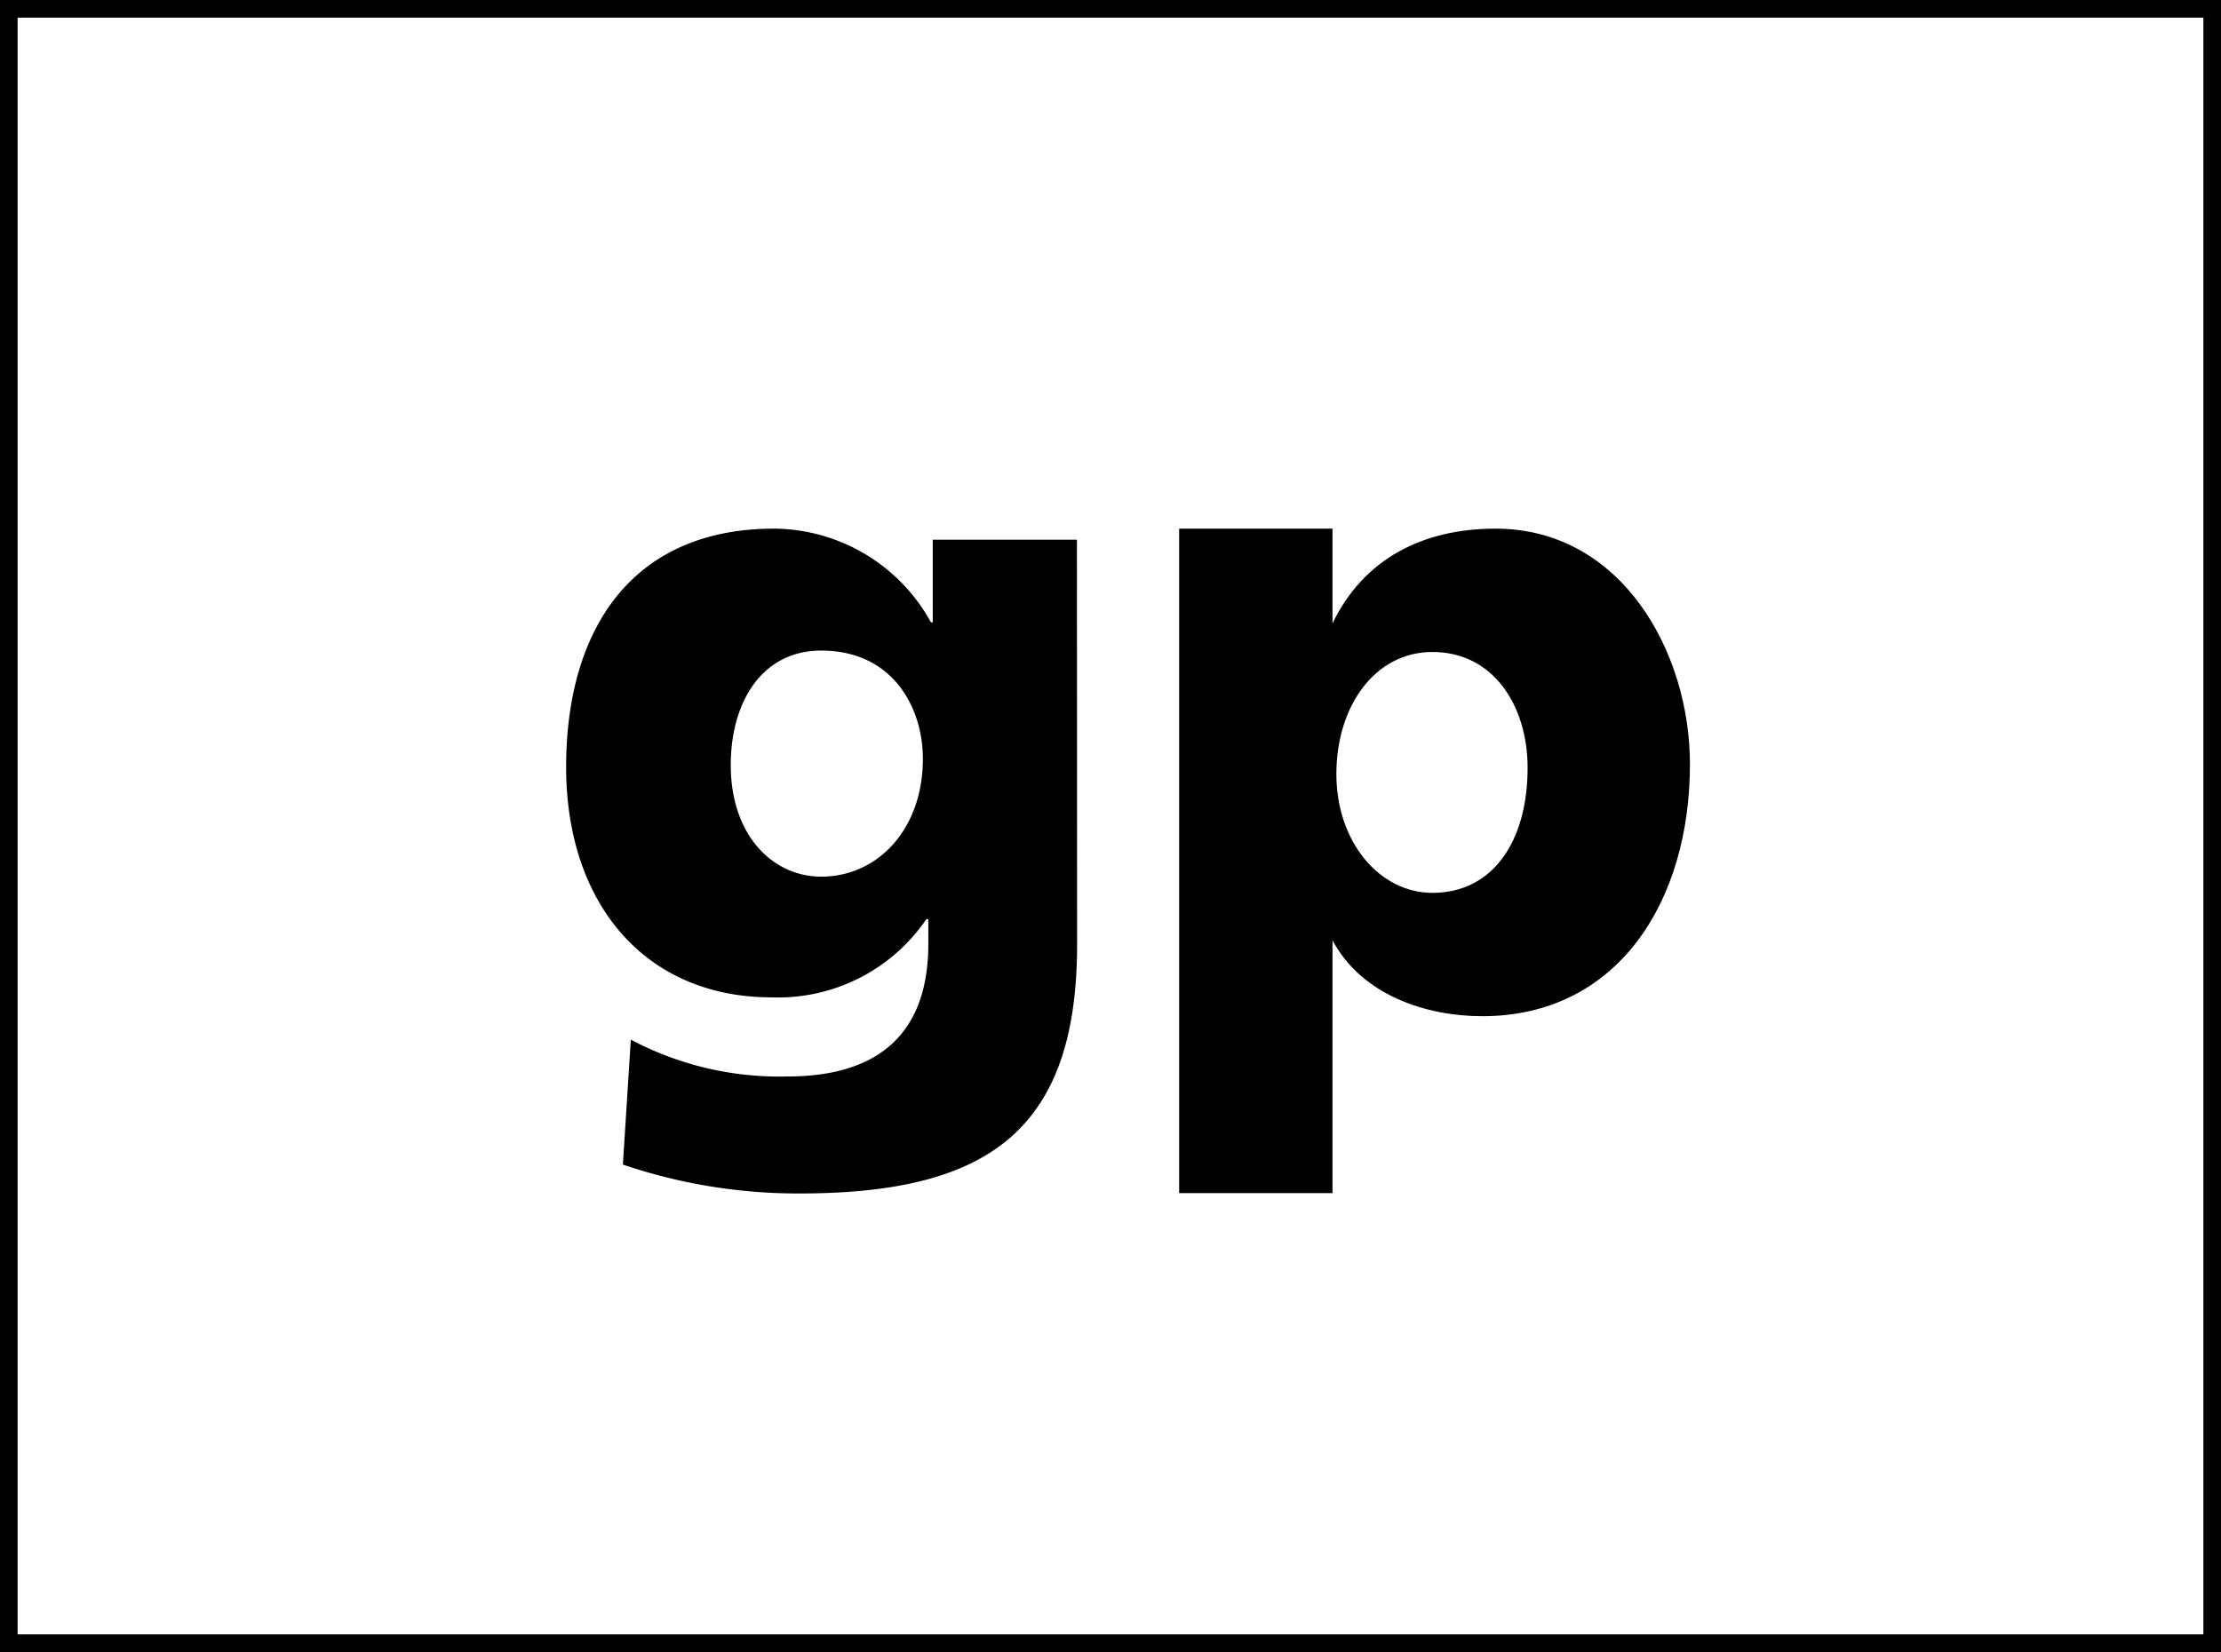
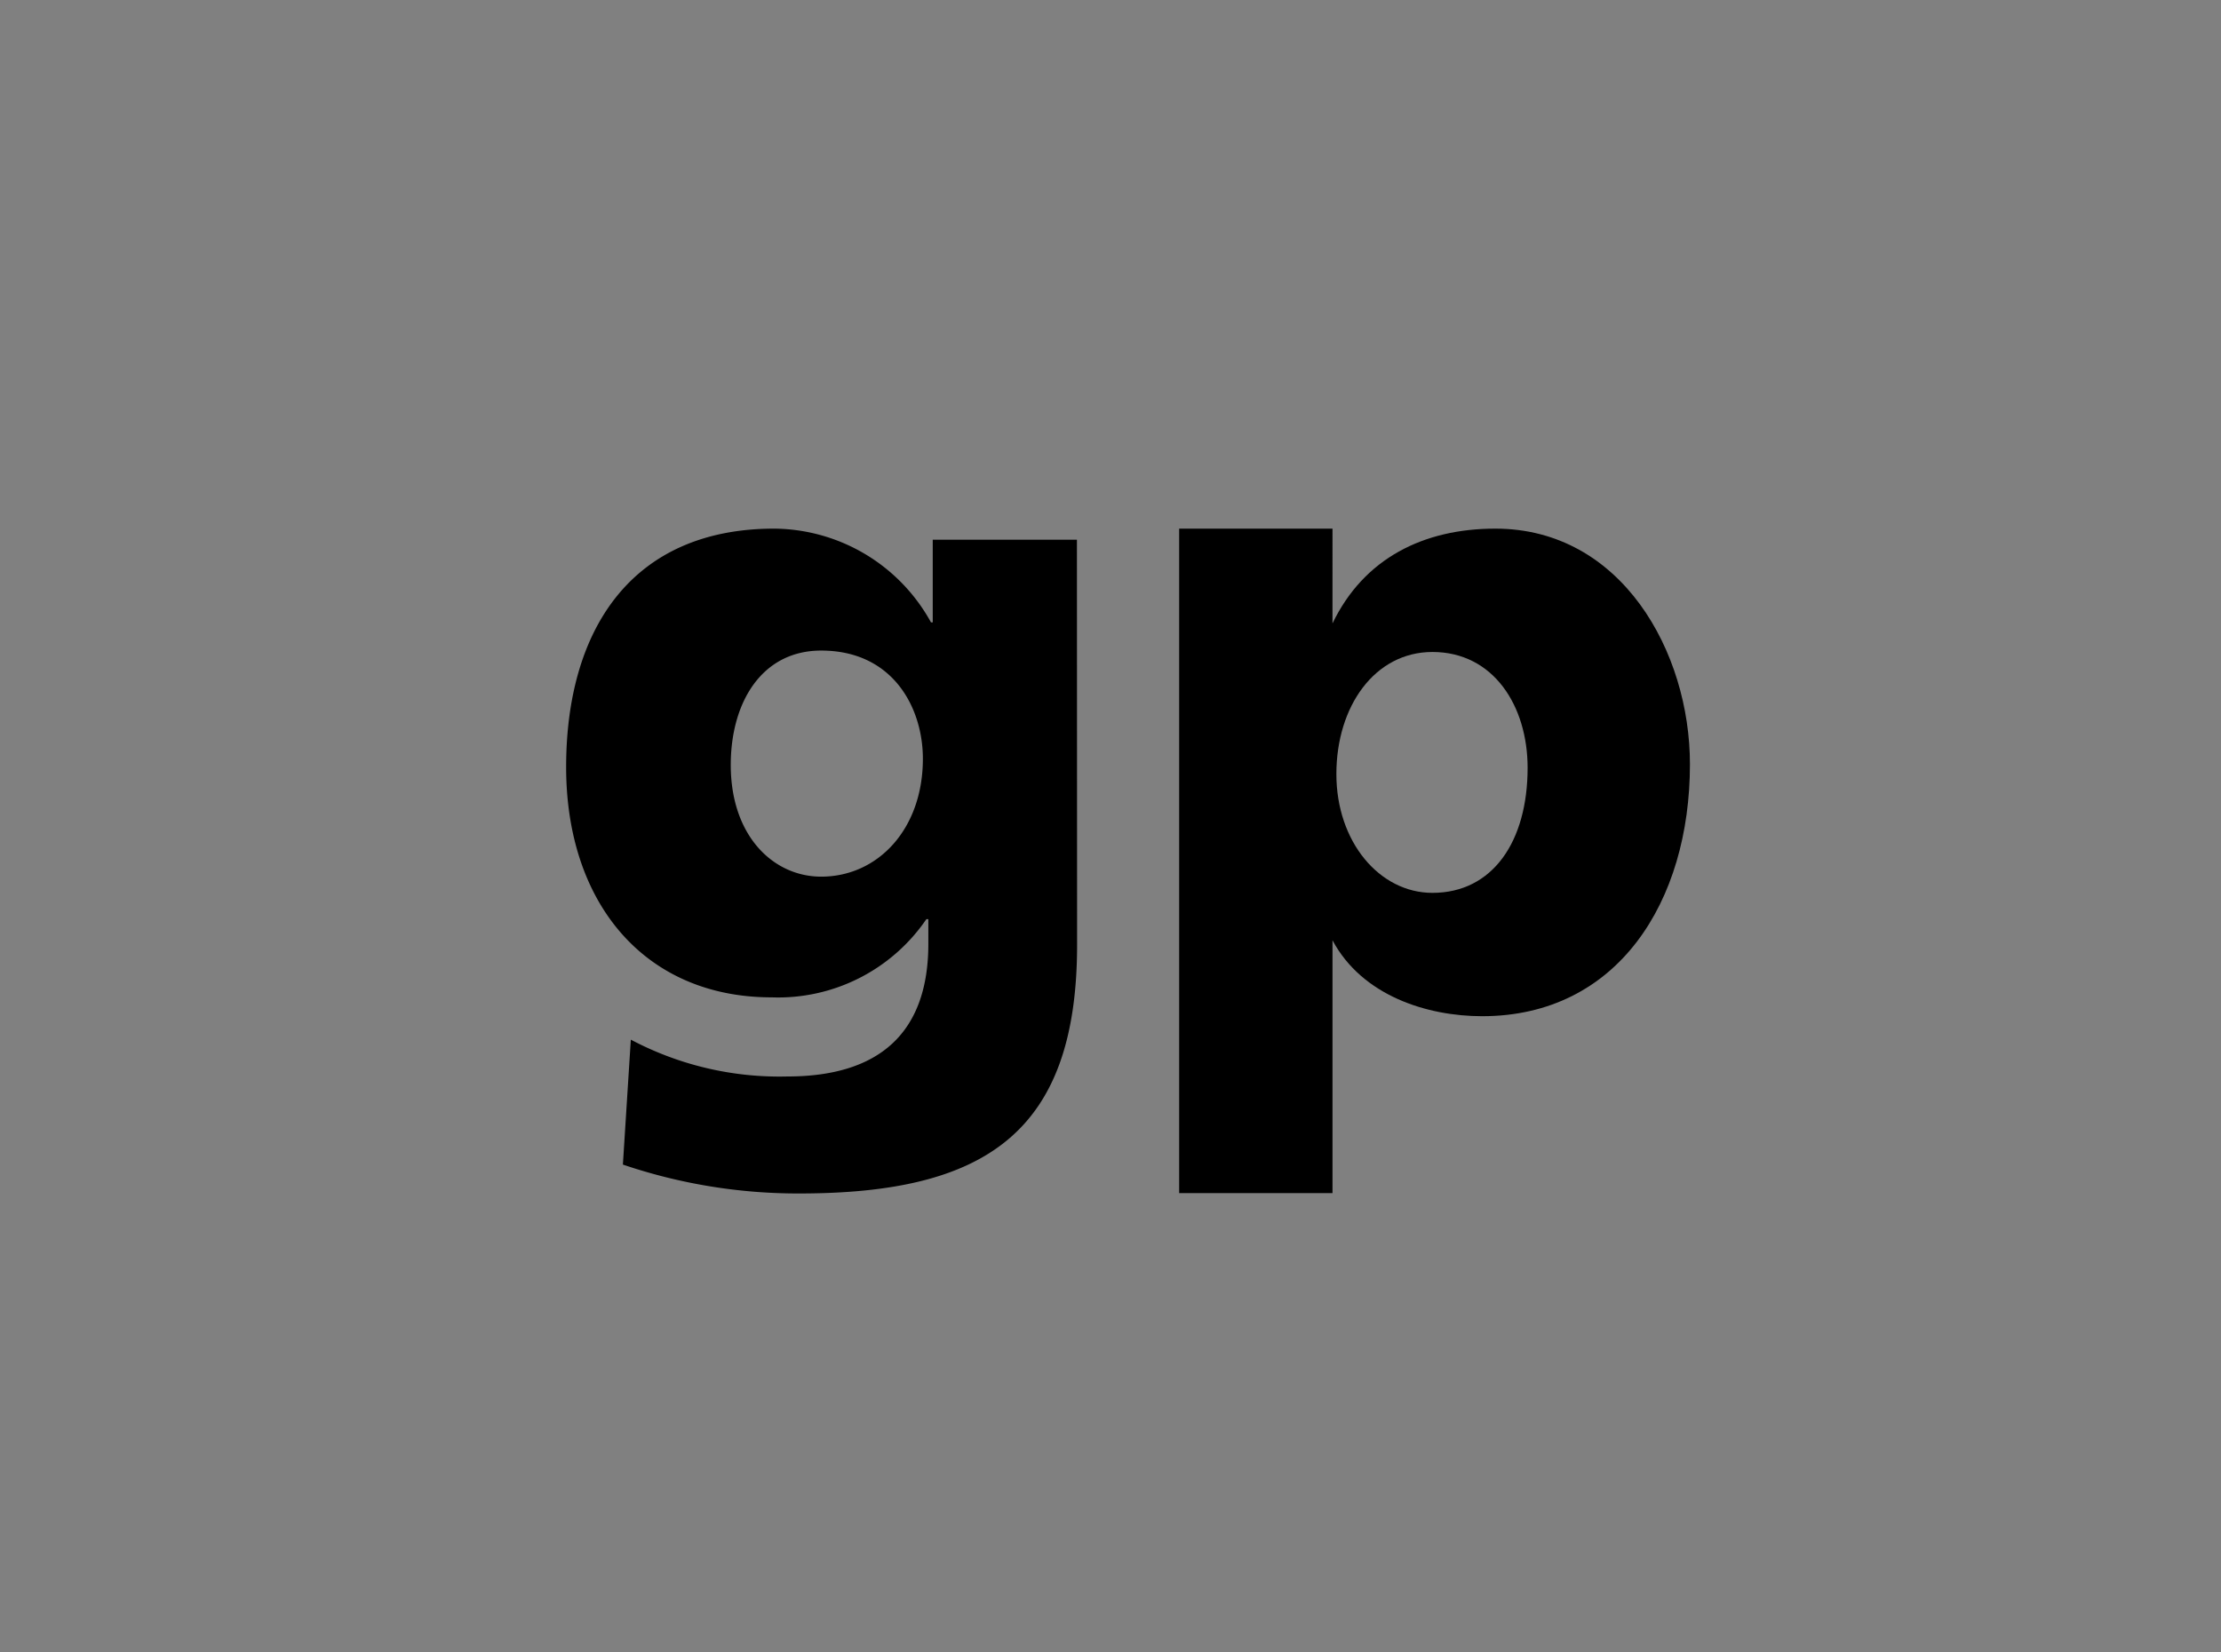
<svg xmlns="http://www.w3.org/2000/svg" viewBox="0 0 126.01 93.75">
  <rect x="0" y="0" width="126.01" height="93.75" fill="#808080" stroke="none" />
  <title>Element 309</title>
  <g id="Ebene_2" data-name="Ebene 2">
    <g id="Ebene_1-2" data-name="Ebene 1">
-       <rect x="0.5" y="0.5" width="125.01" height="92.75" style="fill:#fff;stroke:#000" />
      <path d="M66.9,67.71h8.7V53.36c1.68,3.15,5.37,4.31,8.49,4.31,7.68,0,11.79-6.49,11.79-14.3C95.88,37,92,30,84.84,30c-4.07,0-7.46,1.68-9.24,5.38V30H66.9ZM86.67,43.57c0,4.21-2,7.1-5.4,7.1-3,0-5.45-2.89-5.45-6.74S78,37,81.27,37C84.74,37,86.67,40.07,86.67,43.57Z" style="fill-rule:evenodd" />
      <path d="M61.1,30.63H52.92v4.69h-.1A10.24,10.24,0,0,0,43.93,30c-8.14,0-11.81,5.79-11.81,13.53s4.47,13.07,11.66,13.07a10.18,10.18,0,0,0,8.78-4.44h.11v1.4c0,5.09-2.82,7.53-8,7.53A18,18,0,0,1,35.79,59l-.45,7.09a30.88,30.88,0,0,0,10,1.64c10.55,0,15.77-3.44,15.77-14.12ZM41.46,43.41c0-3.55,1.76-6.49,5.13-6.49,4.07,0,5.77,3.24,5.77,6.14,0,4-2.56,6.69-5.77,6.69C43.88,49.75,41.46,47.45,41.46,43.41Z" style="fill-rule:evenodd" />
    </g>
  </g>
</svg>